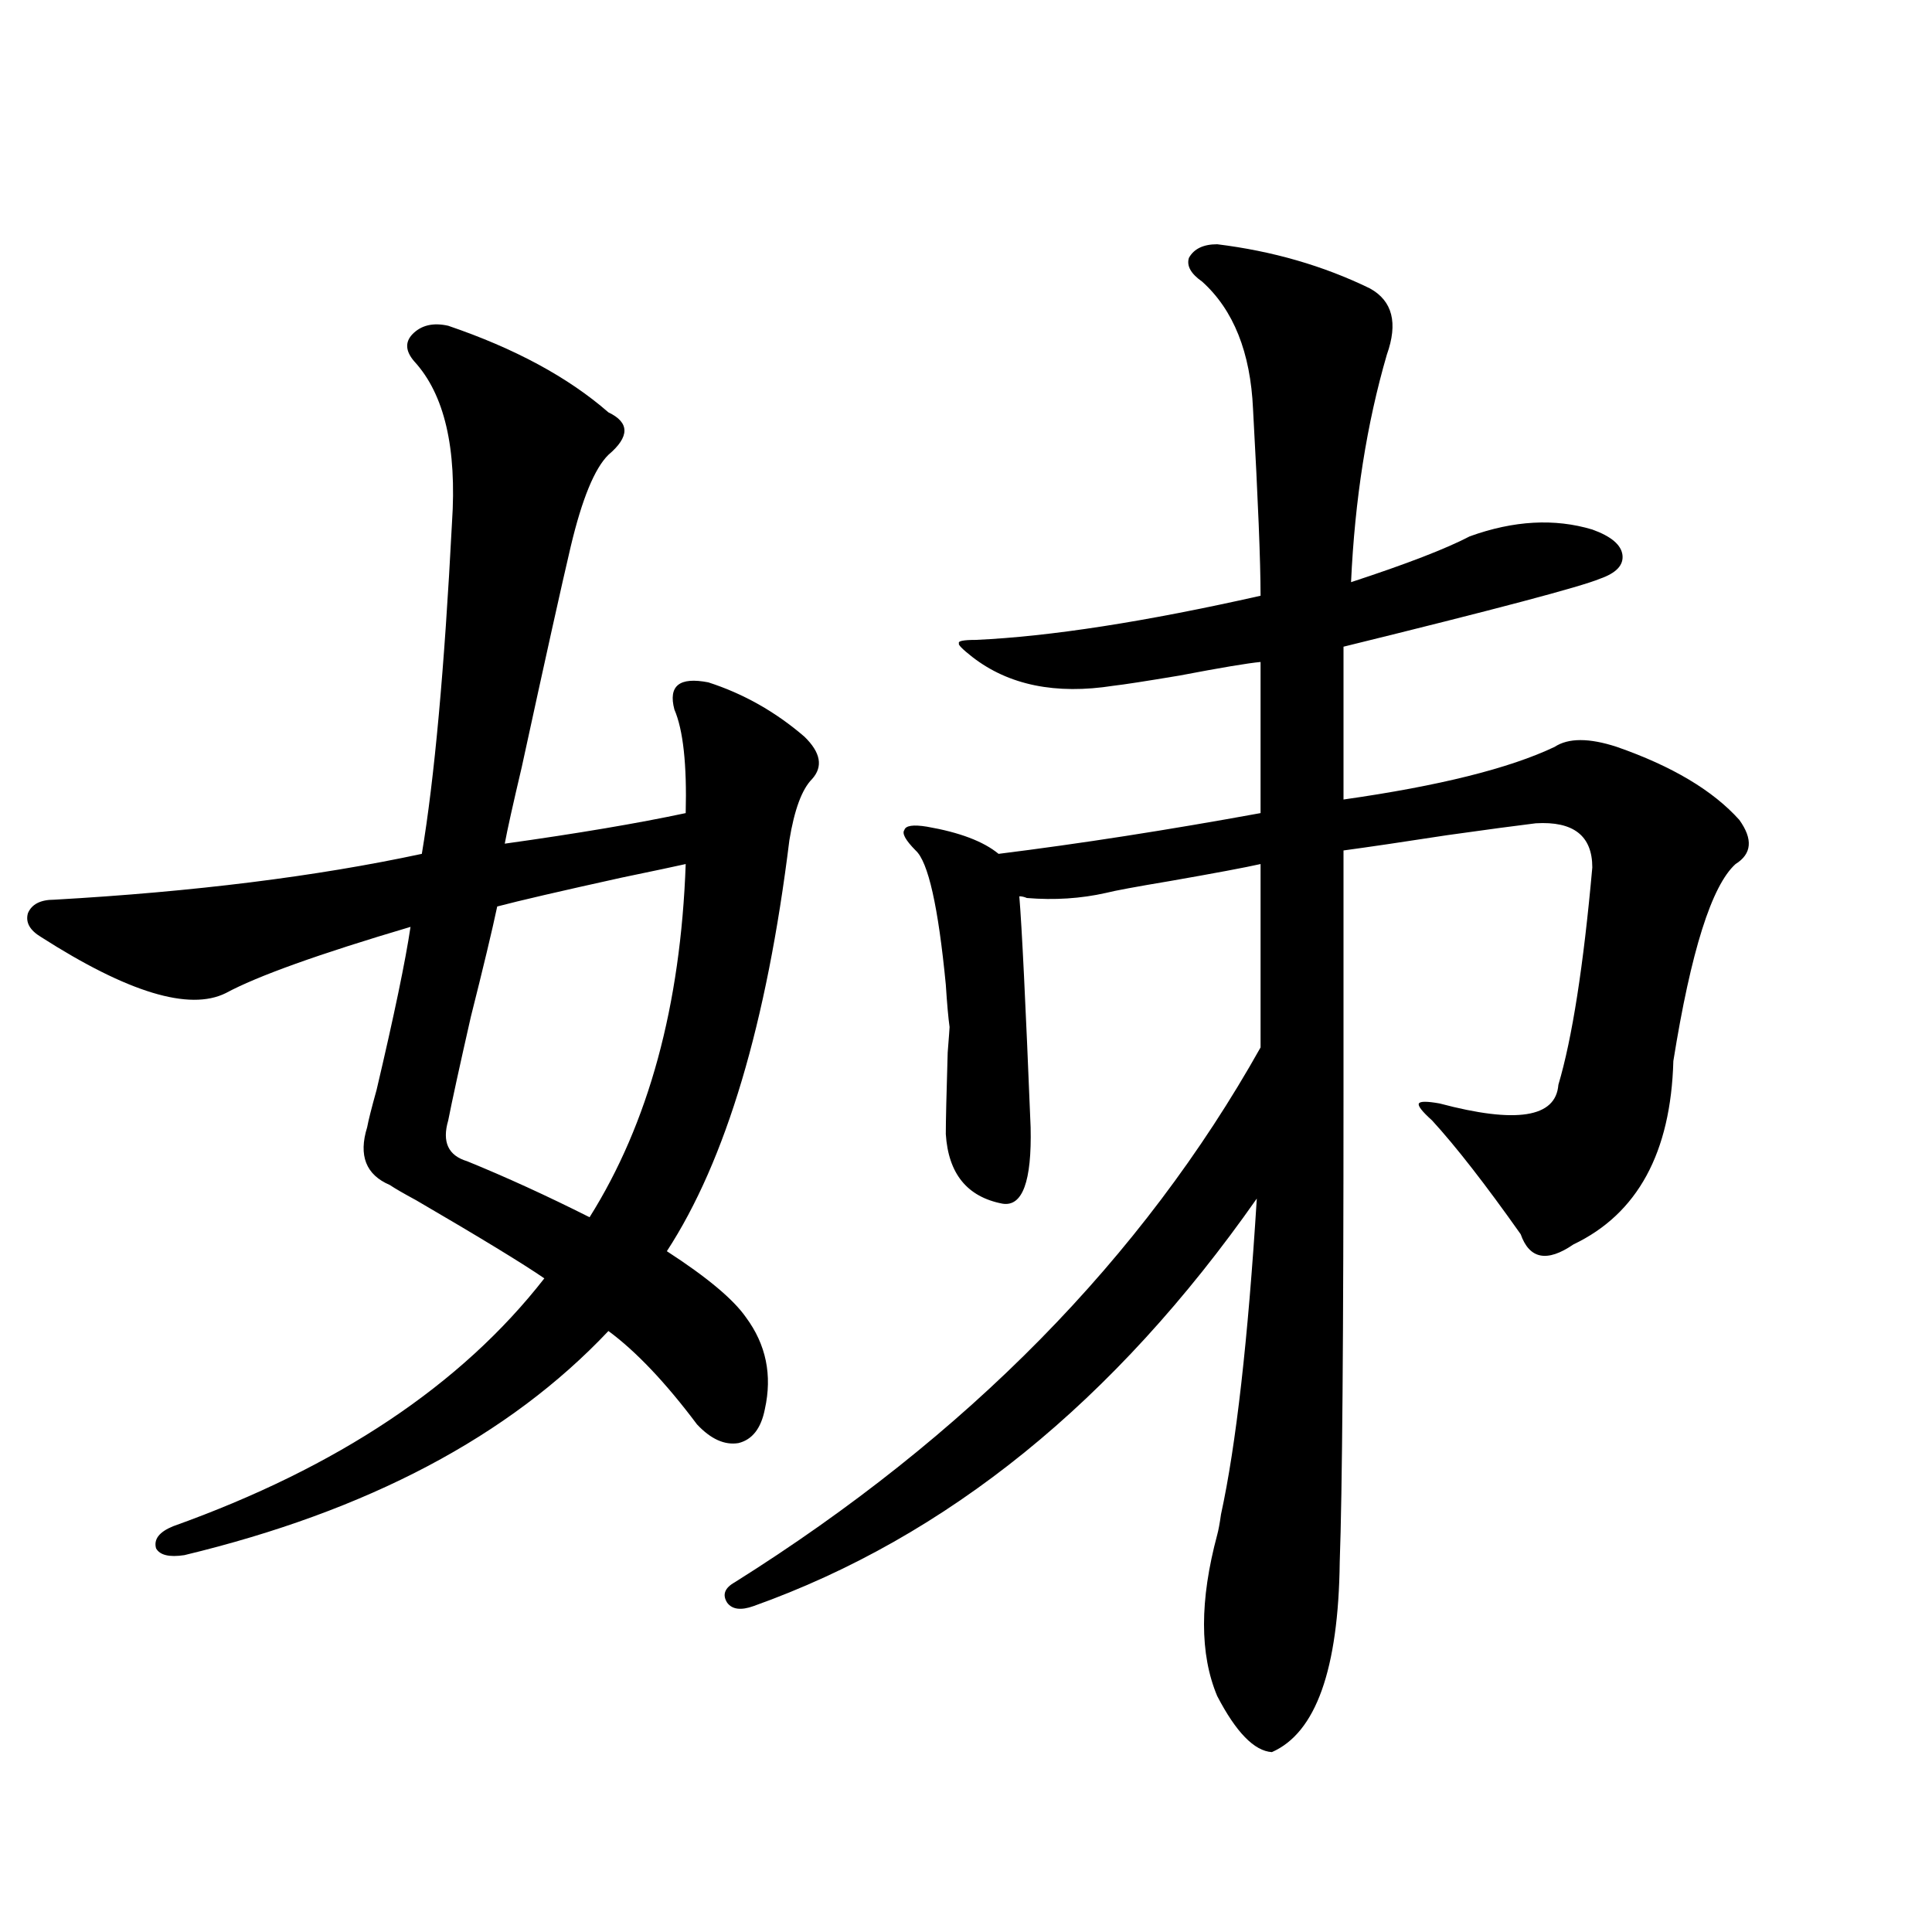
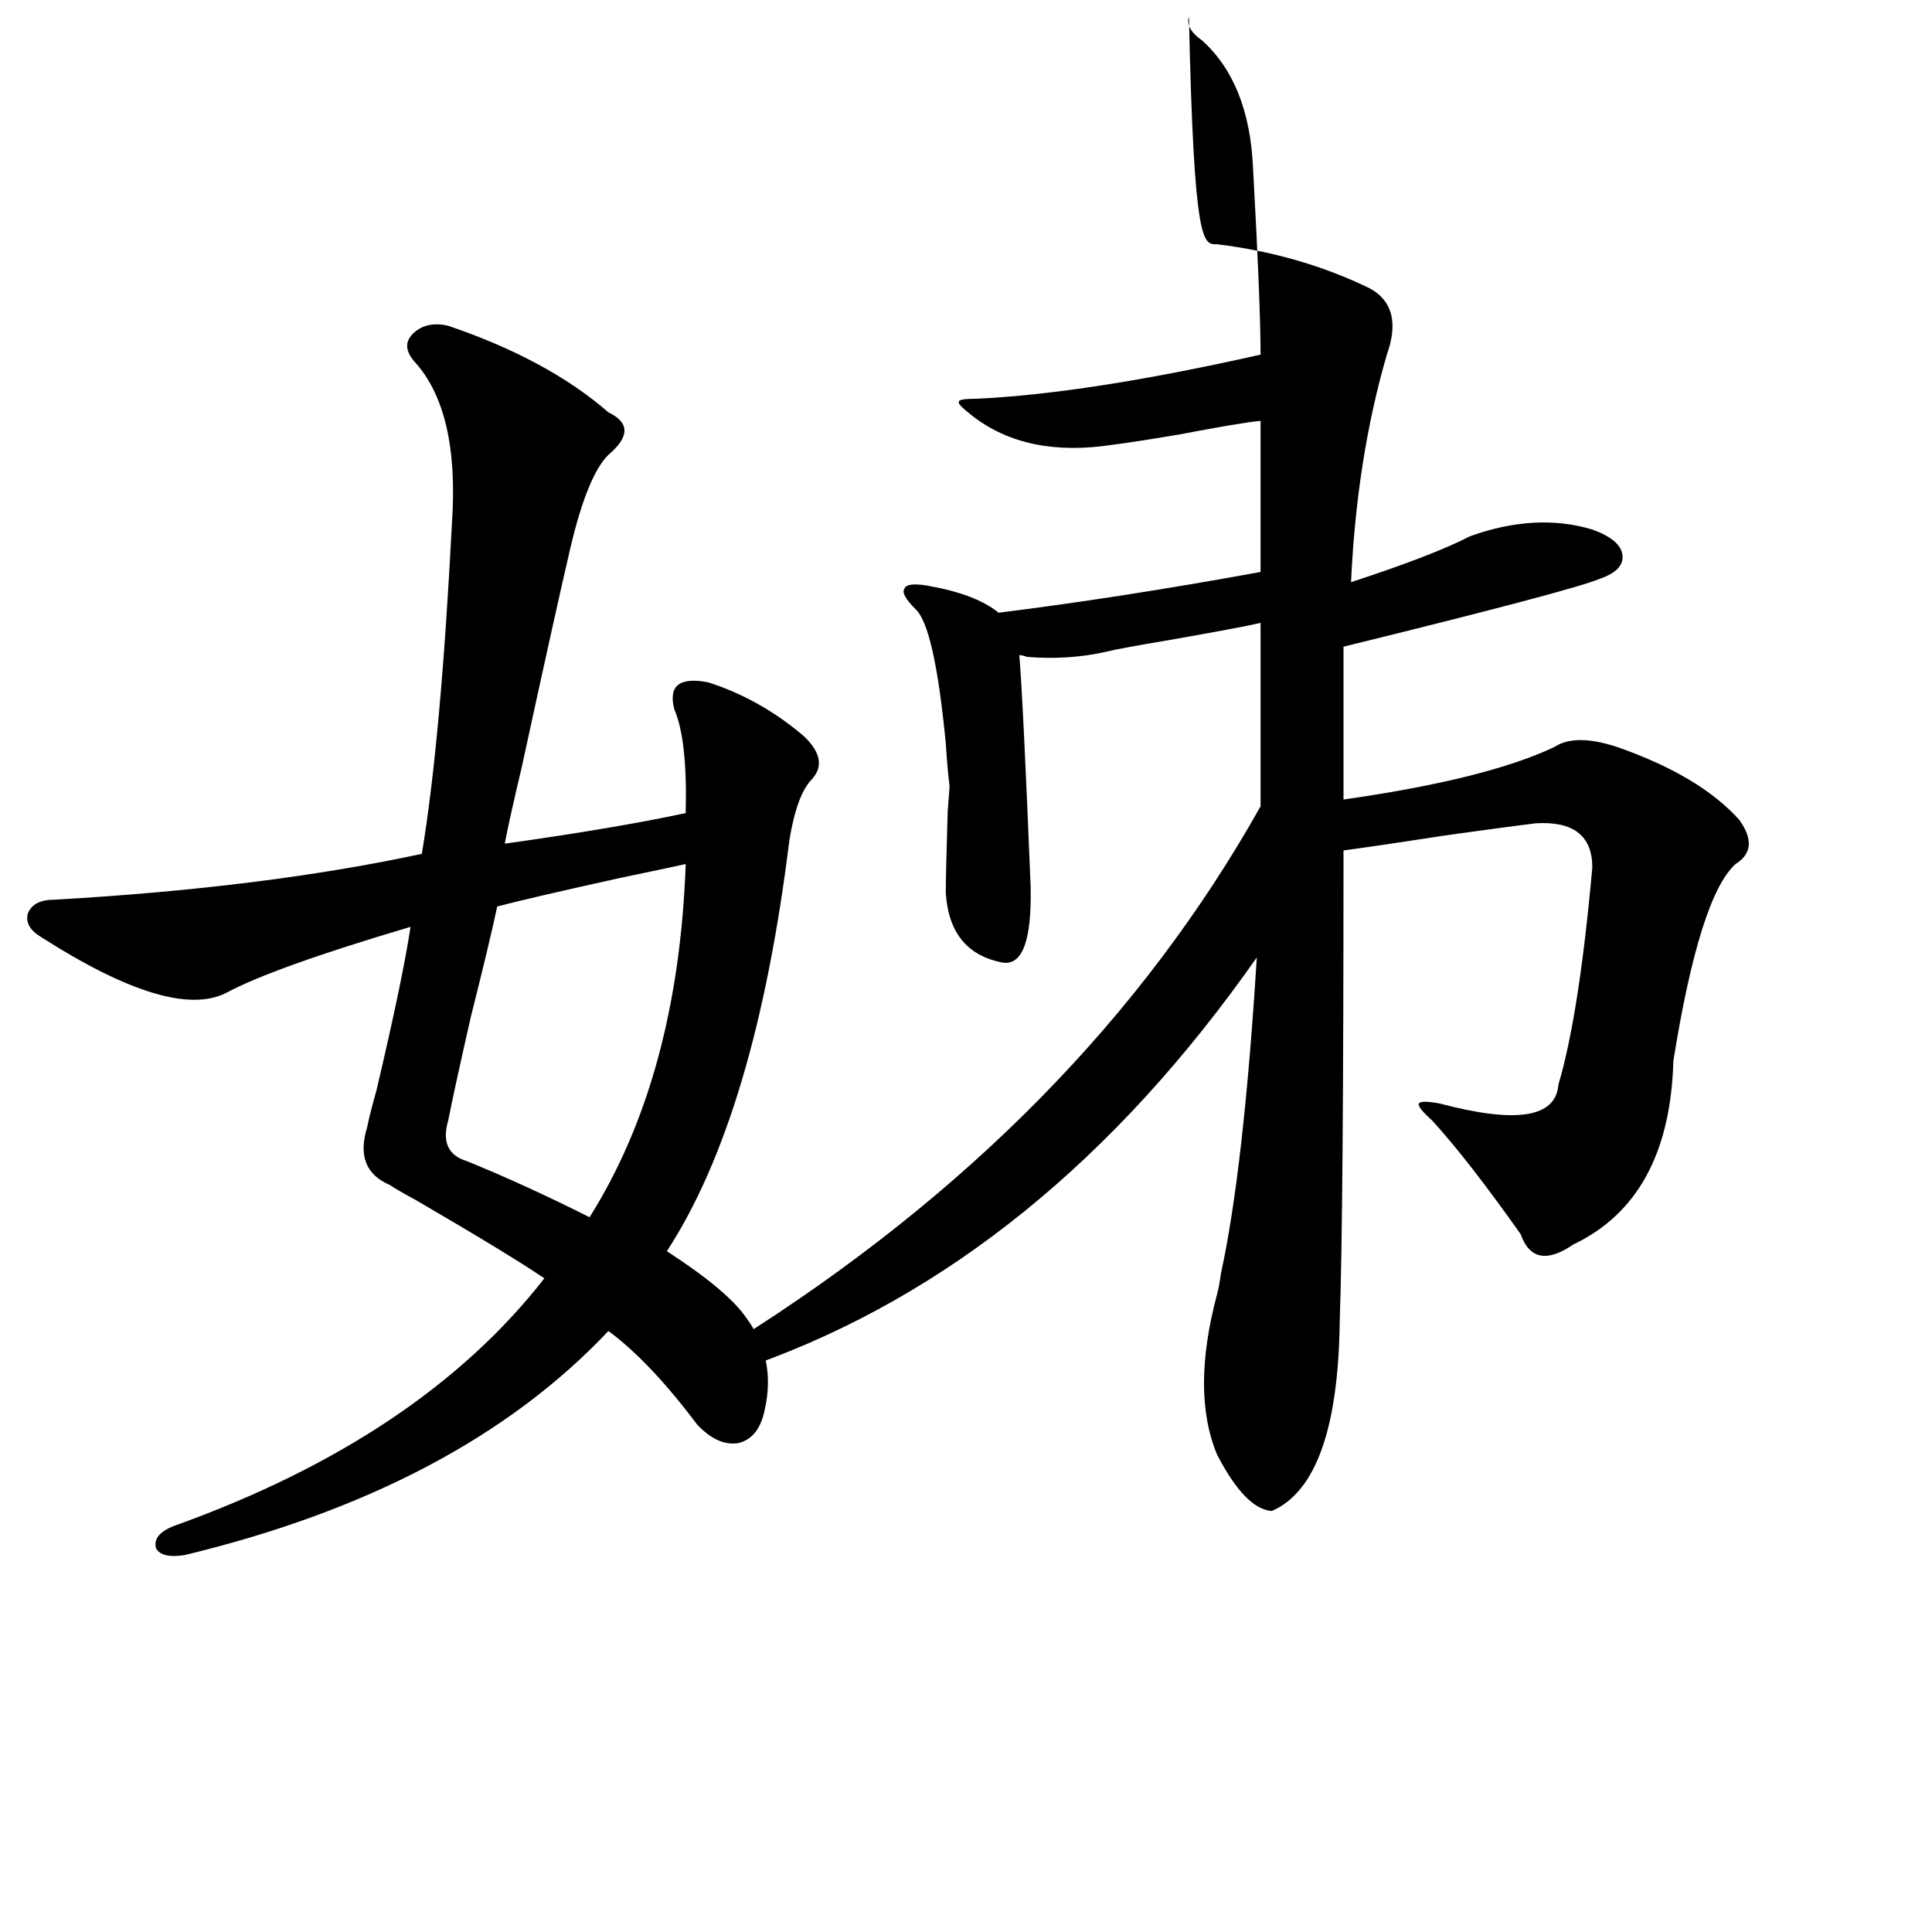
<svg xmlns="http://www.w3.org/2000/svg" version="1.1" id="图层_1" x="0px" y="0px" width="1000px" height="1000px" viewBox="0 0 1000 1000" enable-background="new 0 0 1000 1000" xml:space="preserve">
-   <path d="M231.994,168.613c34.466,11.728,62.103,26.669,82.925,44.824c11.052,5.273,11.052,12.606,0,21.973  c-7.164,7.031-13.658,22.852-19.512,47.461c-4.558,19.336-13.018,57.431-25.365,114.258c-4.558,19.336-7.484,32.52-8.78,39.551  c37.713-5.273,68.932-10.547,93.656-15.82c0.641-25.187-1.311-43.066-5.854-53.613c-3.262-12.305,2.592-16.987,17.561-14.063  c18.201,5.864,34.786,15.243,49.755,28.125c8.445,8.212,9.756,15.532,3.902,21.973c-5.213,5.273-9.115,15.82-11.707,31.641  c-11.707,94.922-32.85,165.825-63.413,212.695c20.808,13.485,34.466,24.911,40.975,34.277c10.396,14.063,13.658,29.883,9.756,47.461  c-1.951,9.97-6.509,15.82-13.658,17.578c-7.164,1.181-14.313-2.046-21.463-9.668c-16.265-21.671-31.554-37.793-45.853-48.34  c-51.386,54.492-124.555,93.164-219.507,116.016c-7.805,1.181-12.683,0-14.634-3.516c-1.311-4.683,1.616-8.487,8.78-11.426  c85.196-30.46,149.265-73.237,192.19-128.32c-11.066-7.608-33.17-21.094-66.34-40.43c-6.509-3.516-11.066-6.152-13.658-7.91  c-12.362-5.273-16.265-15.229-11.707-29.883c0.641-3.516,2.271-9.956,4.878-19.336c9.101-38.672,14.954-66.797,17.561-84.375  c-47.483,14.063-79.357,25.488-95.607,34.277c-18.871,9.38-50.73-0.288-95.607-29.004c-5.854-3.516-8.14-7.608-6.829-12.305  c1.951-4.683,6.494-7.031,13.658-7.031c72.193-4.093,135.606-12.003,190.239-23.73c6.494-38.672,11.707-95.801,15.609-171.387  c2.592-38.672-3.902-66.495-19.512-83.496c-4.558-5.273-4.878-9.956-0.976-14.063C218.001,168.325,224.189,166.855,231.994,168.613z   M354.918,447.227c-5.213,1.181-16.265,3.516-33.17,7.031c-31.874,7.031-53.337,12.017-64.389,14.941  c-2.606,12.305-7.164,31.353-13.658,57.129c-5.854,25.79-9.756,43.657-11.707,53.613c-3.262,11.138,0,18.169,9.756,21.094  c20.152,8.212,41.295,17.88,63.413,29.004C335.727,581.411,352.312,520.478,354.918,447.227z M630.033,126.426  c28.612,3.516,54.953,11.138,79.022,22.852c11.707,6.454,14.634,17.88,8.78,34.277c-10.411,35.747-16.585,75.009-18.536,117.773  c28.612-9.366,49.1-17.276,61.462-23.73c22.759-8.198,43.901-9.366,63.413-3.516c9.756,3.516,14.954,7.91,15.609,13.184  c0.641,5.273-3.262,9.38-11.707,12.305c-9.756,4.106-53.992,15.82-132.68,35.156v79.102c49.42-7.031,85.852-16.108,109.266-27.246  c7.149-4.683,17.881-4.683,32.194,0c28.612,9.97,49.755,22.563,63.413,37.793c7.149,9.97,6.494,17.578-1.951,22.852  c-12.362,11.138-23.094,45.126-32.194,101.953c-1.311,47.461-18.536,79.102-51.706,94.922c-13.658,9.38-22.773,7.622-27.316-5.273  c-18.216-25.776-33.505-45.401-45.853-58.887c-5.213-4.683-7.484-7.608-6.829-8.789c0.641-1.167,4.223-1.167,10.731,0  c39.664,10.547,60.151,7.333,61.462-9.668c7.149-24.019,13.003-61.523,17.561-112.5c0-16.397-9.756-24.019-29.268-22.852  c-9.756,1.181-25.045,3.228-45.853,6.152c-22.773,3.516-40.654,6.152-53.657,7.91V565c0,126.563-0.655,207.724-1.951,243.457  c-0.655,55.659-12.362,88.468-35.121,98.438c-9.115-0.591-18.536-10.259-28.292-29.004c-9.115-21.685-9.115-49.521,0-83.496  c0.641-2.335,1.296-5.851,1.951-10.547c7.805-35.733,13.979-90.226,18.536-163.477c-73.504,104.892-160.331,175.204-260.481,210.938  c-6.509,2.335-11.066,1.758-13.658-1.758c-2.606-4.106-1.311-7.622,3.902-10.547c120.317-75.586,211.047-167.871,272.188-276.855  v-94.922c-7.805,1.758-23.414,4.696-46.828,8.789c-17.561,2.938-28.627,4.985-33.17,6.152c-13.018,2.938-26.676,3.817-40.975,2.637  c-1.311-0.577-2.606-0.879-3.902-0.879c1.296,15.243,3.247,55.083,5.854,119.531c0.641,28.125-4.237,41.309-14.634,39.551  c-18.216-3.516-27.972-15.519-29.268-36.035c0-6.44,0.32-20.503,0.976-42.188c0.641-8.198,0.976-12.593,0.976-13.184  c-0.655-4.683-1.311-12.003-1.951-21.973c-3.902-40.43-9.115-63.569-15.609-69.434c-5.213-5.273-7.164-8.789-5.854-10.547  c0.641-2.335,4.543-2.925,11.707-1.758c16.905,2.938,29.268,7.622,37.072,14.063c42.271-5.273,87.468-12.305,135.606-21.094v-78.223  c-6.509,0.591-20.487,2.938-41.95,7.031c-17.561,2.938-28.947,4.696-34.146,5.273c-29.923,4.696-54.313-0.288-73.169-14.941  c-5.213-4.093-7.484-6.44-6.829-7.031c-0.655-1.167,2.271-1.758,8.78-1.758c38.368-1.758,87.468-9.366,147.313-22.852  c0-17.578-1.311-49.796-3.902-96.68c-1.311-29.292-10.091-51.265-26.341-65.918c-5.854-4.093-8.14-8.198-6.829-12.305  C617.991,128.774,622.869,126.426,630.033,126.426z" />
+   <path d="M231.994,168.613c34.466,11.728,62.103,26.669,82.925,44.824c11.052,5.273,11.052,12.606,0,21.973  c-7.164,7.031-13.658,22.852-19.512,47.461c-4.558,19.336-13.018,57.431-25.365,114.258c-4.558,19.336-7.484,32.52-8.78,39.551  c37.713-5.273,68.932-10.547,93.656-15.82c0.641-25.187-1.311-43.066-5.854-53.613c-3.262-12.305,2.592-16.987,17.561-14.063  c18.201,5.864,34.786,15.243,49.755,28.125c8.445,8.212,9.756,15.532,3.902,21.973c-5.213,5.273-9.115,15.82-11.707,31.641  c-11.707,94.922-32.85,165.825-63.413,212.695c20.808,13.485,34.466,24.911,40.975,34.277c10.396,14.063,13.658,29.883,9.756,47.461  c-1.951,9.97-6.509,15.82-13.658,17.578c-7.164,1.181-14.313-2.046-21.463-9.668c-16.265-21.671-31.554-37.793-45.853-48.34  c-51.386,54.492-124.555,93.164-219.507,116.016c-7.805,1.181-12.683,0-14.634-3.516c-1.311-4.683,1.616-8.487,8.78-11.426  c85.196-30.46,149.265-73.237,192.19-128.32c-11.066-7.608-33.17-21.094-66.34-40.43c-6.509-3.516-11.066-6.152-13.658-7.91  c-12.362-5.273-16.265-15.229-11.707-29.883c0.641-3.516,2.271-9.956,4.878-19.336c9.101-38.672,14.954-66.797,17.561-84.375  c-47.483,14.063-79.357,25.488-95.607,34.277c-18.871,9.38-50.73-0.288-95.607-29.004c-5.854-3.516-8.14-7.608-6.829-12.305  c1.951-4.683,6.494-7.031,13.658-7.031c72.193-4.093,135.606-12.003,190.239-23.73c6.494-38.672,11.707-95.801,15.609-171.387  c2.592-38.672-3.902-66.495-19.512-83.496c-4.558-5.273-4.878-9.956-0.976-14.063C218.001,168.325,224.189,166.855,231.994,168.613z   M354.918,447.227c-5.213,1.181-16.265,3.516-33.17,7.031c-31.874,7.031-53.337,12.017-64.389,14.941  c-2.606,12.305-7.164,31.353-13.658,57.129c-5.854,25.79-9.756,43.657-11.707,53.613c-3.262,11.138,0,18.169,9.756,21.094  c20.152,8.212,41.295,17.88,63.413,29.004C335.727,581.411,352.312,520.478,354.918,447.227z M630.033,126.426  c28.612,3.516,54.953,11.138,79.022,22.852c11.707,6.454,14.634,17.88,8.78,34.277c-10.411,35.747-16.585,75.009-18.536,117.773  c28.612-9.366,49.1-17.276,61.462-23.73c22.759-8.198,43.901-9.366,63.413-3.516c9.756,3.516,14.954,7.91,15.609,13.184  c0.641,5.273-3.262,9.38-11.707,12.305c-9.756,4.106-53.992,15.82-132.68,35.156v79.102c49.42-7.031,85.852-16.108,109.266-27.246  c7.149-4.683,17.881-4.683,32.194,0c28.612,9.97,49.755,22.563,63.413,37.793c7.149,9.97,6.494,17.578-1.951,22.852  c-12.362,11.138-23.094,45.126-32.194,101.953c-1.311,47.461-18.536,79.102-51.706,94.922c-13.658,9.38-22.773,7.622-27.316-5.273  c-18.216-25.776-33.505-45.401-45.853-58.887c-5.213-4.683-7.484-7.608-6.829-8.789c0.641-1.167,4.223-1.167,10.731,0  c39.664,10.547,60.151,7.333,61.462-9.668c7.149-24.019,13.003-61.523,17.561-112.5c0-16.397-9.756-24.019-29.268-22.852  c-9.756,1.181-25.045,3.228-45.853,6.152c-22.773,3.516-40.654,6.152-53.657,7.91c0,126.563-0.655,207.724-1.951,243.457  c-0.655,55.659-12.362,88.468-35.121,98.438c-9.115-0.591-18.536-10.259-28.292-29.004c-9.115-21.685-9.115-49.521,0-83.496  c0.641-2.335,1.296-5.851,1.951-10.547c7.805-35.733,13.979-90.226,18.536-163.477c-73.504,104.892-160.331,175.204-260.481,210.938  c-6.509,2.335-11.066,1.758-13.658-1.758c-2.606-4.106-1.311-7.622,3.902-10.547c120.317-75.586,211.047-167.871,272.188-276.855  v-94.922c-7.805,1.758-23.414,4.696-46.828,8.789c-17.561,2.938-28.627,4.985-33.17,6.152c-13.018,2.938-26.676,3.817-40.975,2.637  c-1.311-0.577-2.606-0.879-3.902-0.879c1.296,15.243,3.247,55.083,5.854,119.531c0.641,28.125-4.237,41.309-14.634,39.551  c-18.216-3.516-27.972-15.519-29.268-36.035c0-6.44,0.32-20.503,0.976-42.188c0.641-8.198,0.976-12.593,0.976-13.184  c-0.655-4.683-1.311-12.003-1.951-21.973c-3.902-40.43-9.115-63.569-15.609-69.434c-5.213-5.273-7.164-8.789-5.854-10.547  c0.641-2.335,4.543-2.925,11.707-1.758c16.905,2.938,29.268,7.622,37.072,14.063c42.271-5.273,87.468-12.305,135.606-21.094v-78.223  c-6.509,0.591-20.487,2.938-41.95,7.031c-17.561,2.938-28.947,4.696-34.146,5.273c-29.923,4.696-54.313-0.288-73.169-14.941  c-5.213-4.093-7.484-6.44-6.829-7.031c-0.655-1.167,2.271-1.758,8.78-1.758c38.368-1.758,87.468-9.366,147.313-22.852  c0-17.578-1.311-49.796-3.902-96.68c-1.311-29.292-10.091-51.265-26.341-65.918c-5.854-4.093-8.14-8.198-6.829-12.305  C617.991,128.774,622.869,126.426,630.033,126.426z" />
</svg>